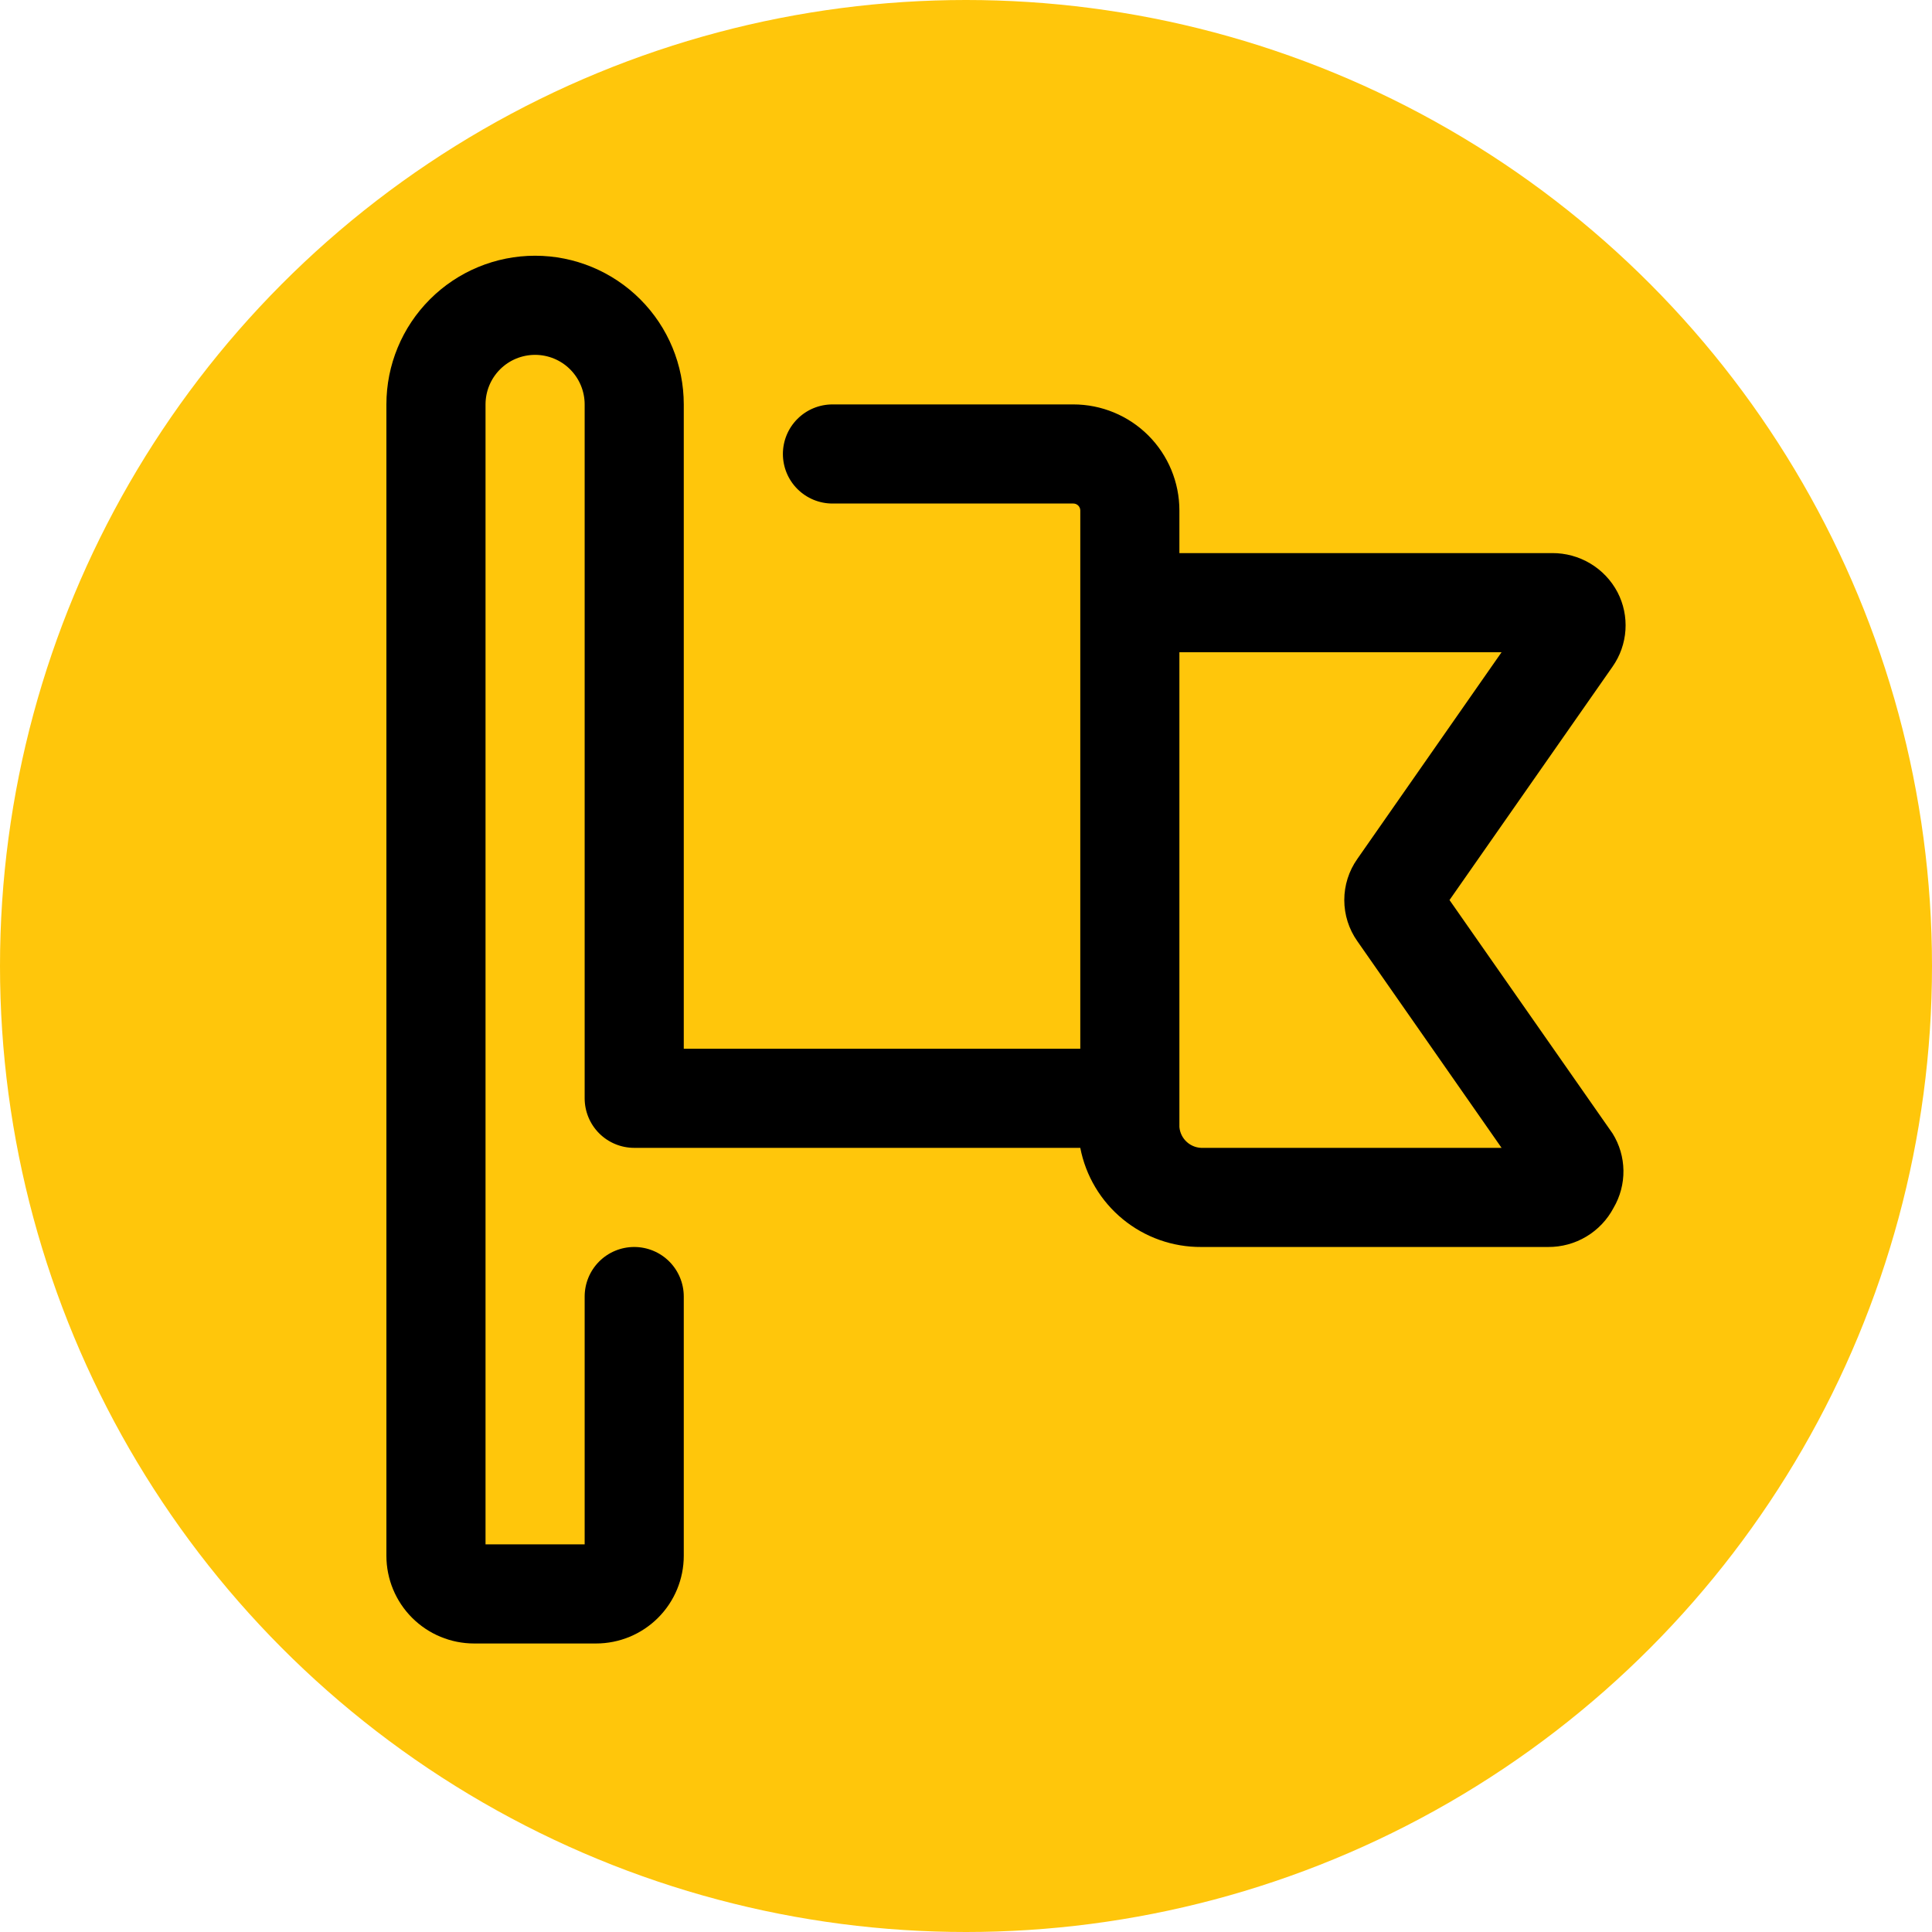
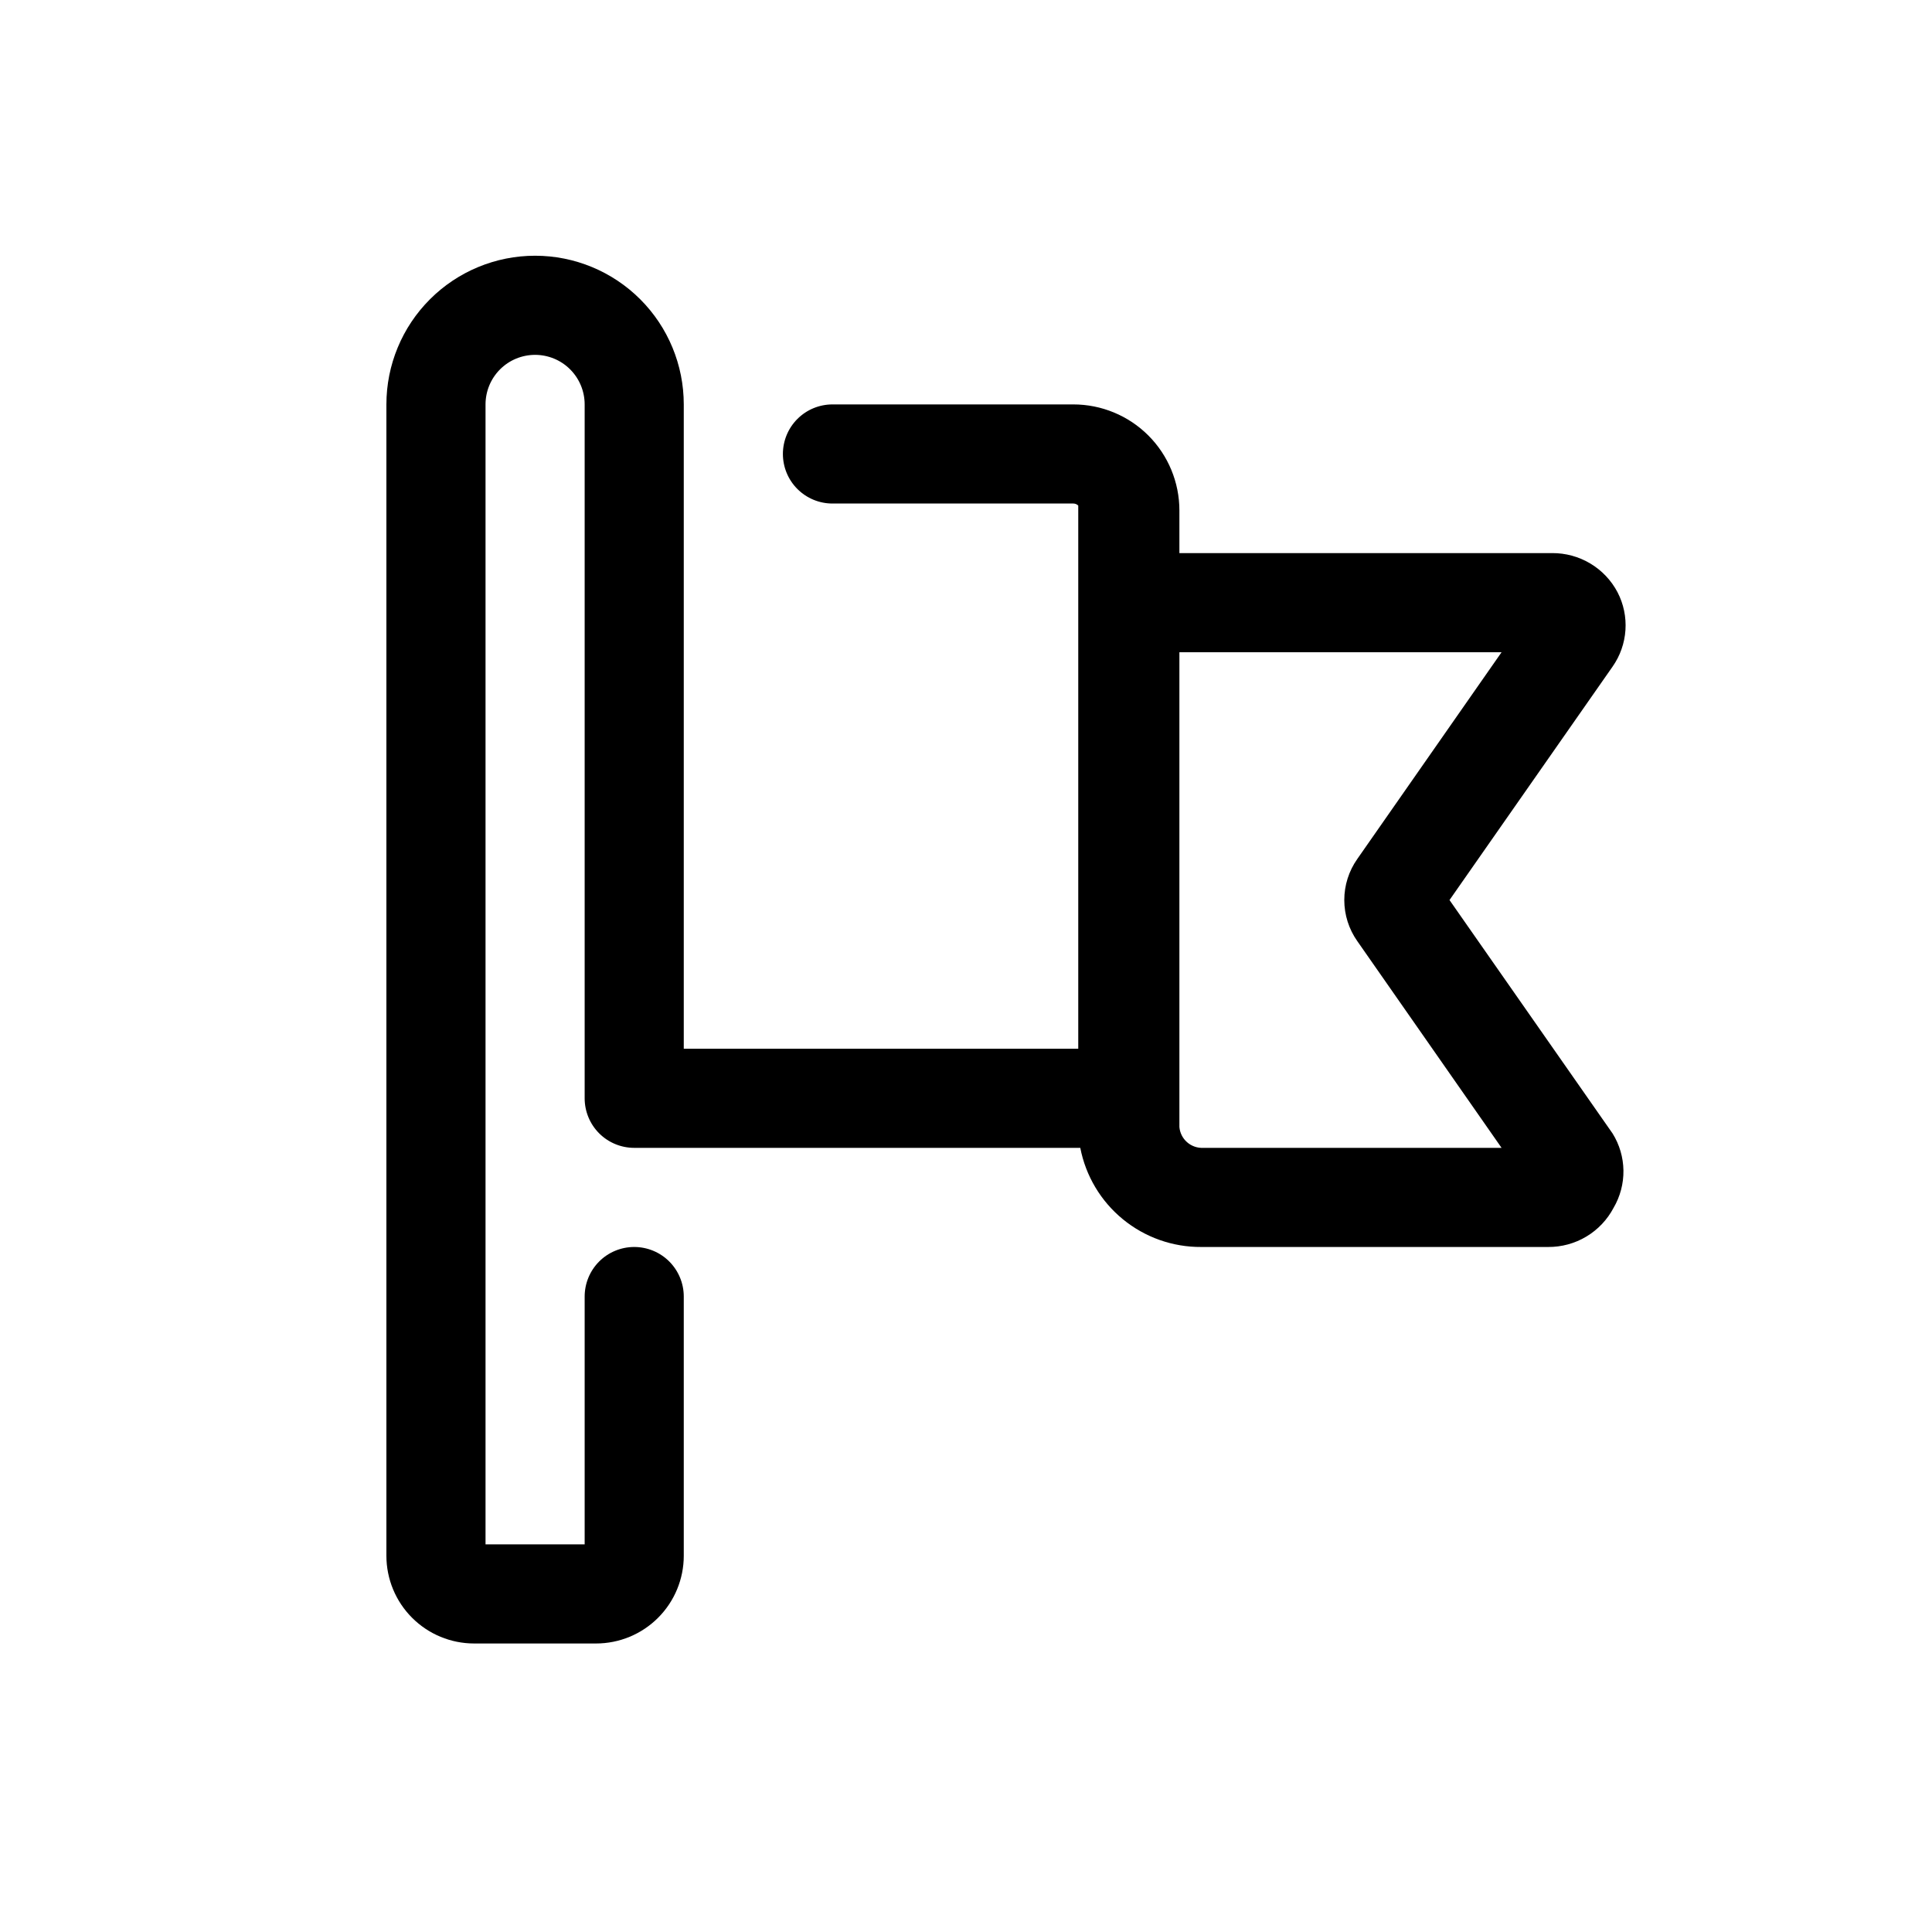
<svg xmlns="http://www.w3.org/2000/svg" width="110" height="110" viewBox="0 0 110 110" fill="none">
-   <circle cx="55" cy="55" r="55" fill="#FFC60B" />
-   <path d="M91.814 64.536L82.529 51.245L91.814 37.953C92.243 37.341 92.496 36.623 92.546 35.877C92.596 35.13 92.44 34.385 92.096 33.721C91.739 33.043 91.203 32.477 90.546 32.084C89.889 31.691 89.136 31.486 88.371 31.491H67.15V29.065C67.15 27.463 66.514 25.927 65.382 24.794C64.249 23.662 62.713 23.026 61.111 23.026H47.397C46.649 23.026 45.931 23.323 45.402 23.852C44.872 24.381 44.575 25.099 44.575 25.848C44.575 26.596 44.872 27.314 45.402 27.843C45.931 28.372 46.649 28.669 47.397 28.669H61.111C61.216 28.669 61.317 28.711 61.391 28.785C61.465 28.859 61.507 28.96 61.507 29.065V59.71H38.931V23.026C38.931 20.78 38.039 18.627 36.452 17.04C34.864 15.452 32.711 14.56 30.466 14.56C28.22 14.56 26.067 15.452 24.48 17.04C22.892 18.627 22 20.78 22 23.026V88.578C22 89.903 22.526 91.173 23.463 92.11C24.4 93.047 25.67 93.573 26.995 93.573H33.937C35.261 93.573 36.532 93.047 37.468 92.11C38.405 91.173 38.931 89.903 38.931 88.578V73.82C38.931 73.071 38.634 72.354 38.105 71.824C37.576 71.295 36.858 70.998 36.109 70.998C35.361 70.998 34.643 71.295 34.114 71.824C33.585 72.354 33.288 73.071 33.288 73.82V87.929H27.644V23.026C27.644 22.277 27.941 21.56 28.47 21.03C29 20.501 29.717 20.204 30.466 20.204C31.214 20.204 31.932 20.501 32.461 21.03C32.99 21.56 33.288 22.277 33.288 23.026V62.532C33.288 63.281 33.585 63.998 34.114 64.528C34.643 65.057 35.361 65.354 36.109 65.354H61.507C61.816 66.95 62.673 68.388 63.931 69.418C65.188 70.449 66.766 71.008 68.392 70.998H88.145C88.911 71.003 89.663 70.798 90.32 70.405C90.977 70.012 91.513 69.446 91.87 68.769C92.247 68.125 92.442 67.39 92.432 66.644C92.422 65.898 92.208 65.169 91.814 64.536ZM68.505 65.354C68.169 65.37 67.841 65.255 67.589 65.034C67.336 64.813 67.179 64.503 67.15 64.169V37.135H85.493L77.281 48.903C76.797 49.588 76.538 50.406 76.538 51.245C76.538 52.083 76.797 52.901 77.281 53.587L85.493 65.354H68.505Z" fill="black" />
+   <path d="M91.814 64.536L82.529 51.245L91.814 37.953C92.243 37.341 92.496 36.623 92.546 35.877C92.596 35.13 92.44 34.385 92.096 33.721C91.739 33.043 91.203 32.477 90.546 32.084C89.889 31.691 89.136 31.486 88.371 31.491H67.15V29.065C67.15 27.463 66.514 25.927 65.382 24.794C64.249 23.662 62.713 23.026 61.111 23.026H47.397C46.649 23.026 45.931 23.323 45.402 23.852C44.872 24.381 44.575 25.099 44.575 25.848C44.575 26.596 44.872 27.314 45.402 27.843C45.931 28.372 46.649 28.669 47.397 28.669H61.111C61.216 28.669 61.317 28.711 61.391 28.785V59.71H38.931V23.026C38.931 20.78 38.039 18.627 36.452 17.04C34.864 15.452 32.711 14.56 30.466 14.56C28.22 14.56 26.067 15.452 24.48 17.04C22.892 18.627 22 20.78 22 23.026V88.578C22 89.903 22.526 91.173 23.463 92.11C24.4 93.047 25.67 93.573 26.995 93.573H33.937C35.261 93.573 36.532 93.047 37.468 92.11C38.405 91.173 38.931 89.903 38.931 88.578V73.82C38.931 73.071 38.634 72.354 38.105 71.824C37.576 71.295 36.858 70.998 36.109 70.998C35.361 70.998 34.643 71.295 34.114 71.824C33.585 72.354 33.288 73.071 33.288 73.82V87.929H27.644V23.026C27.644 22.277 27.941 21.56 28.47 21.03C29 20.501 29.717 20.204 30.466 20.204C31.214 20.204 31.932 20.501 32.461 21.03C32.99 21.56 33.288 22.277 33.288 23.026V62.532C33.288 63.281 33.585 63.998 34.114 64.528C34.643 65.057 35.361 65.354 36.109 65.354H61.507C61.816 66.95 62.673 68.388 63.931 69.418C65.188 70.449 66.766 71.008 68.392 70.998H88.145C88.911 71.003 89.663 70.798 90.32 70.405C90.977 70.012 91.513 69.446 91.87 68.769C92.247 68.125 92.442 67.39 92.432 66.644C92.422 65.898 92.208 65.169 91.814 64.536ZM68.505 65.354C68.169 65.37 67.841 65.255 67.589 65.034C67.336 64.813 67.179 64.503 67.15 64.169V37.135H85.493L77.281 48.903C76.797 49.588 76.538 50.406 76.538 51.245C76.538 52.083 76.797 52.901 77.281 53.587L85.493 65.354H68.505Z" fill="black" />
</svg>